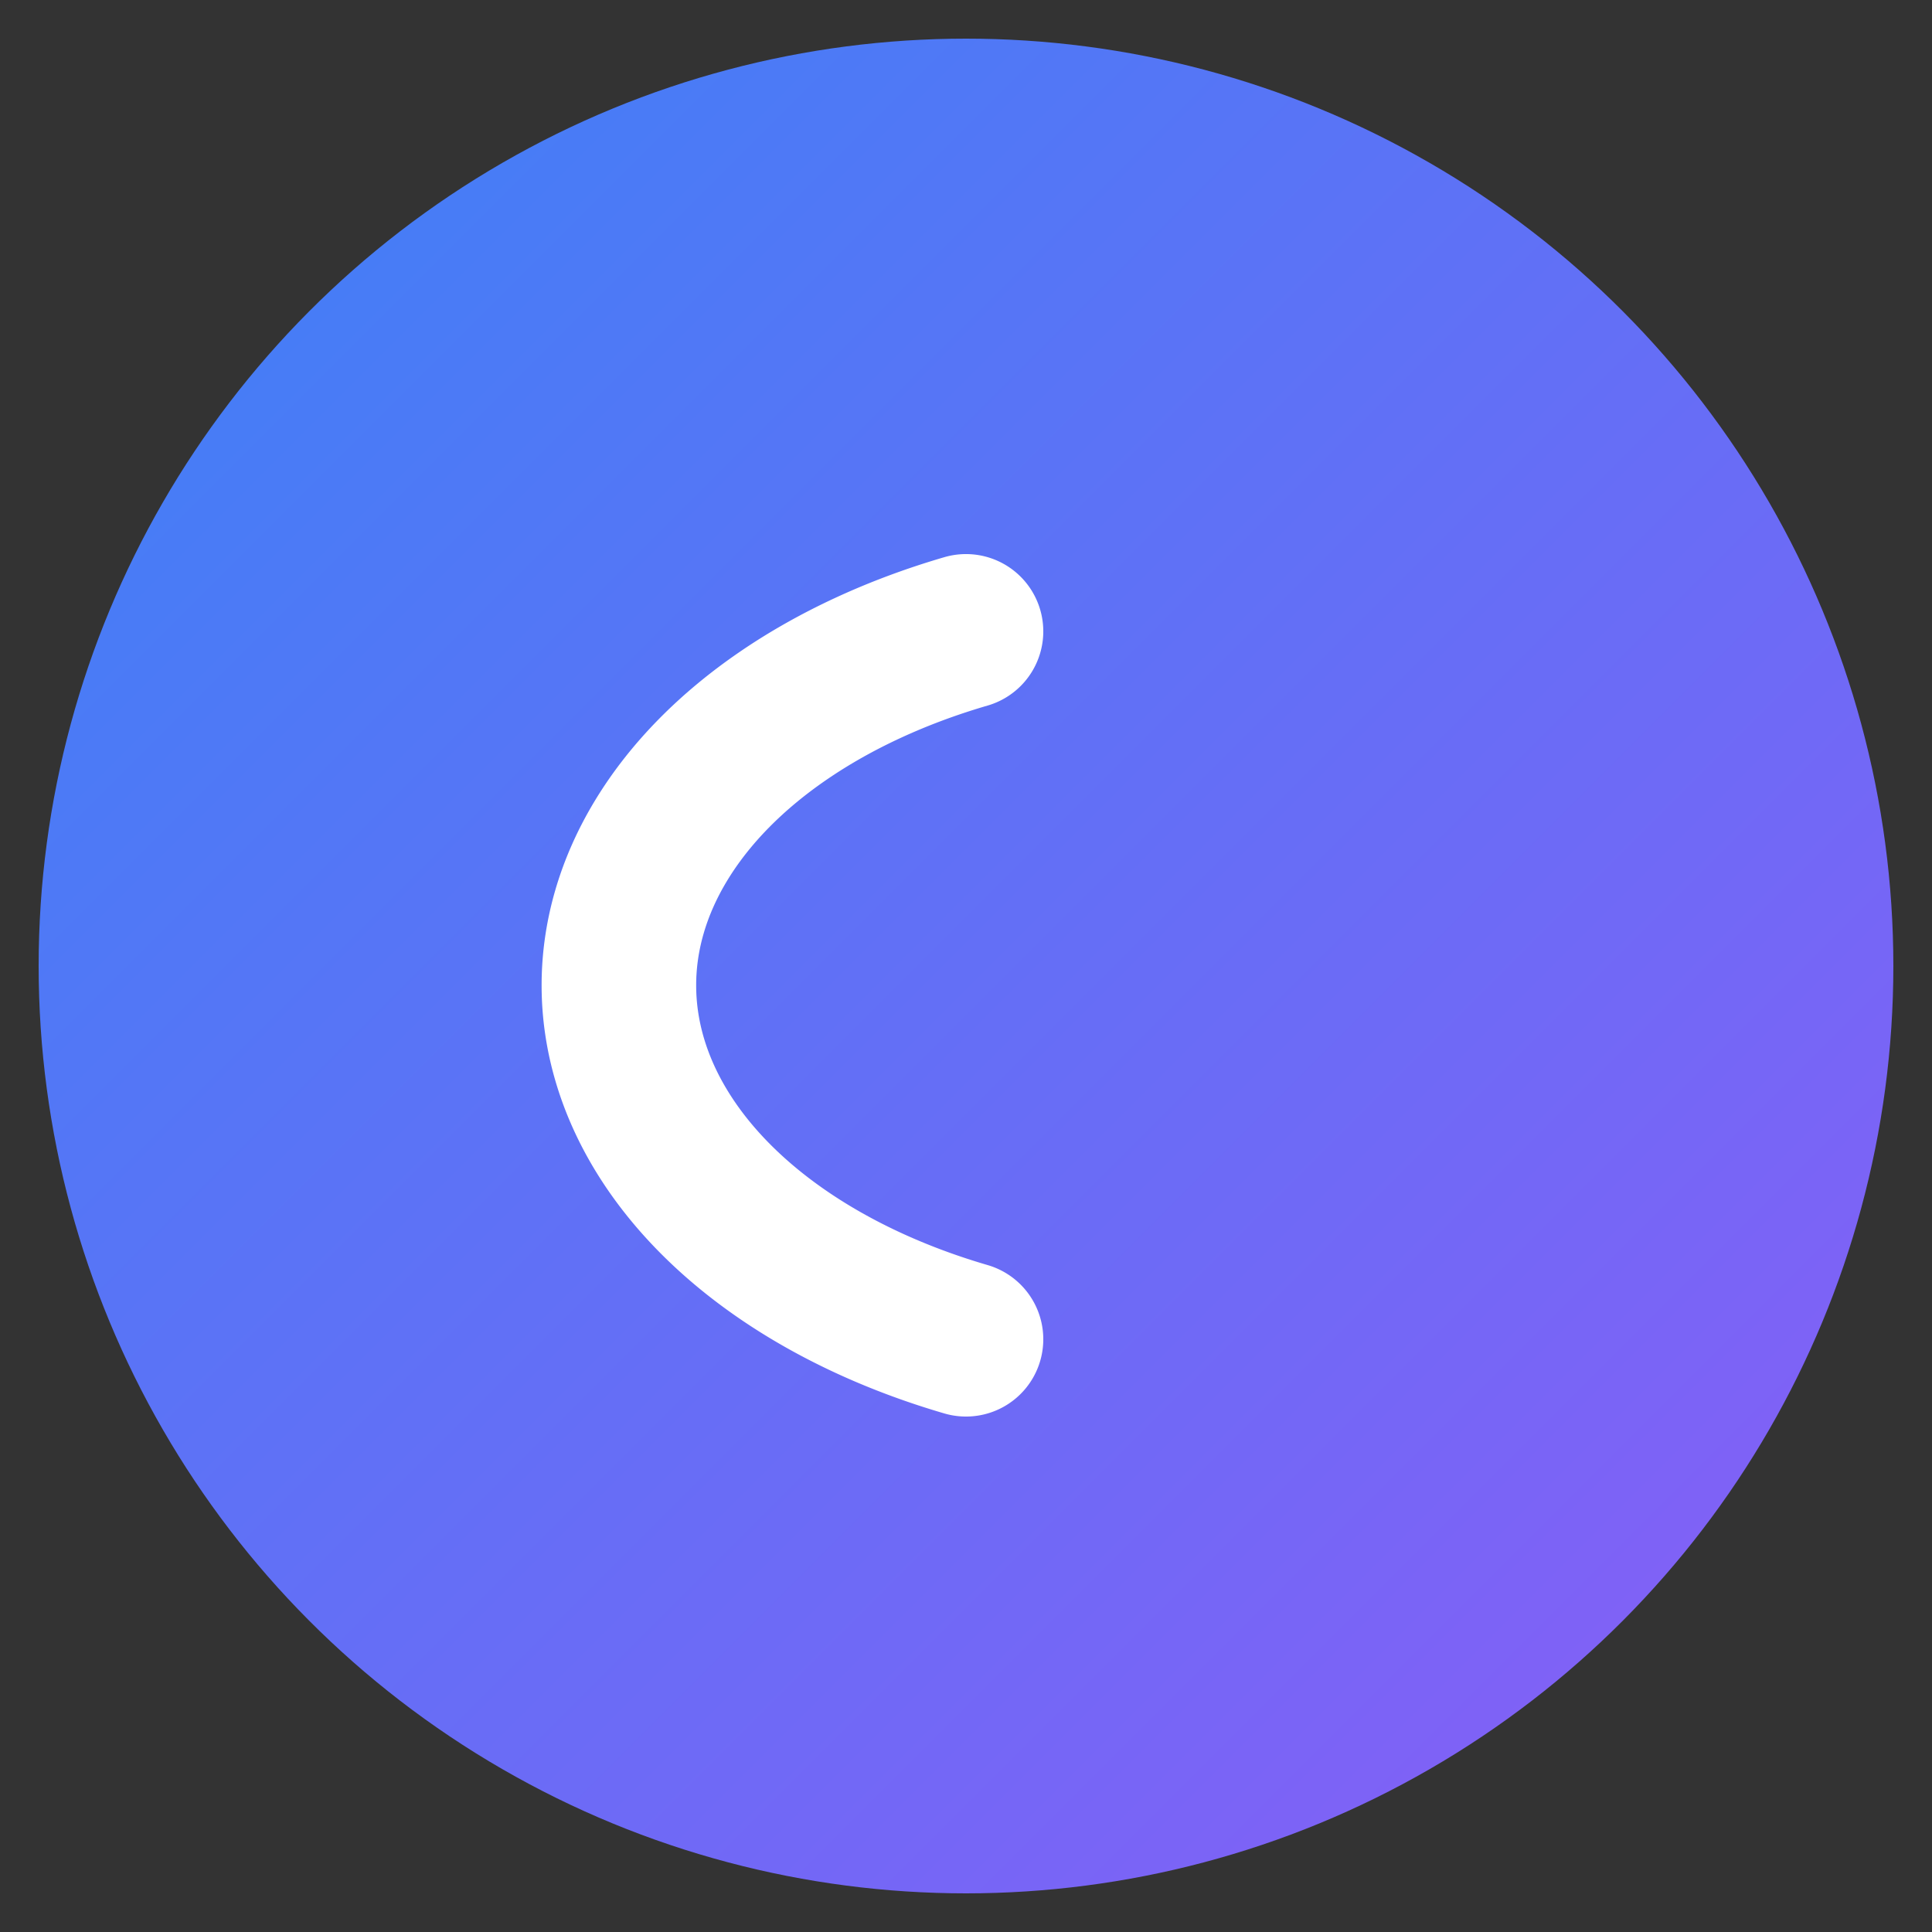
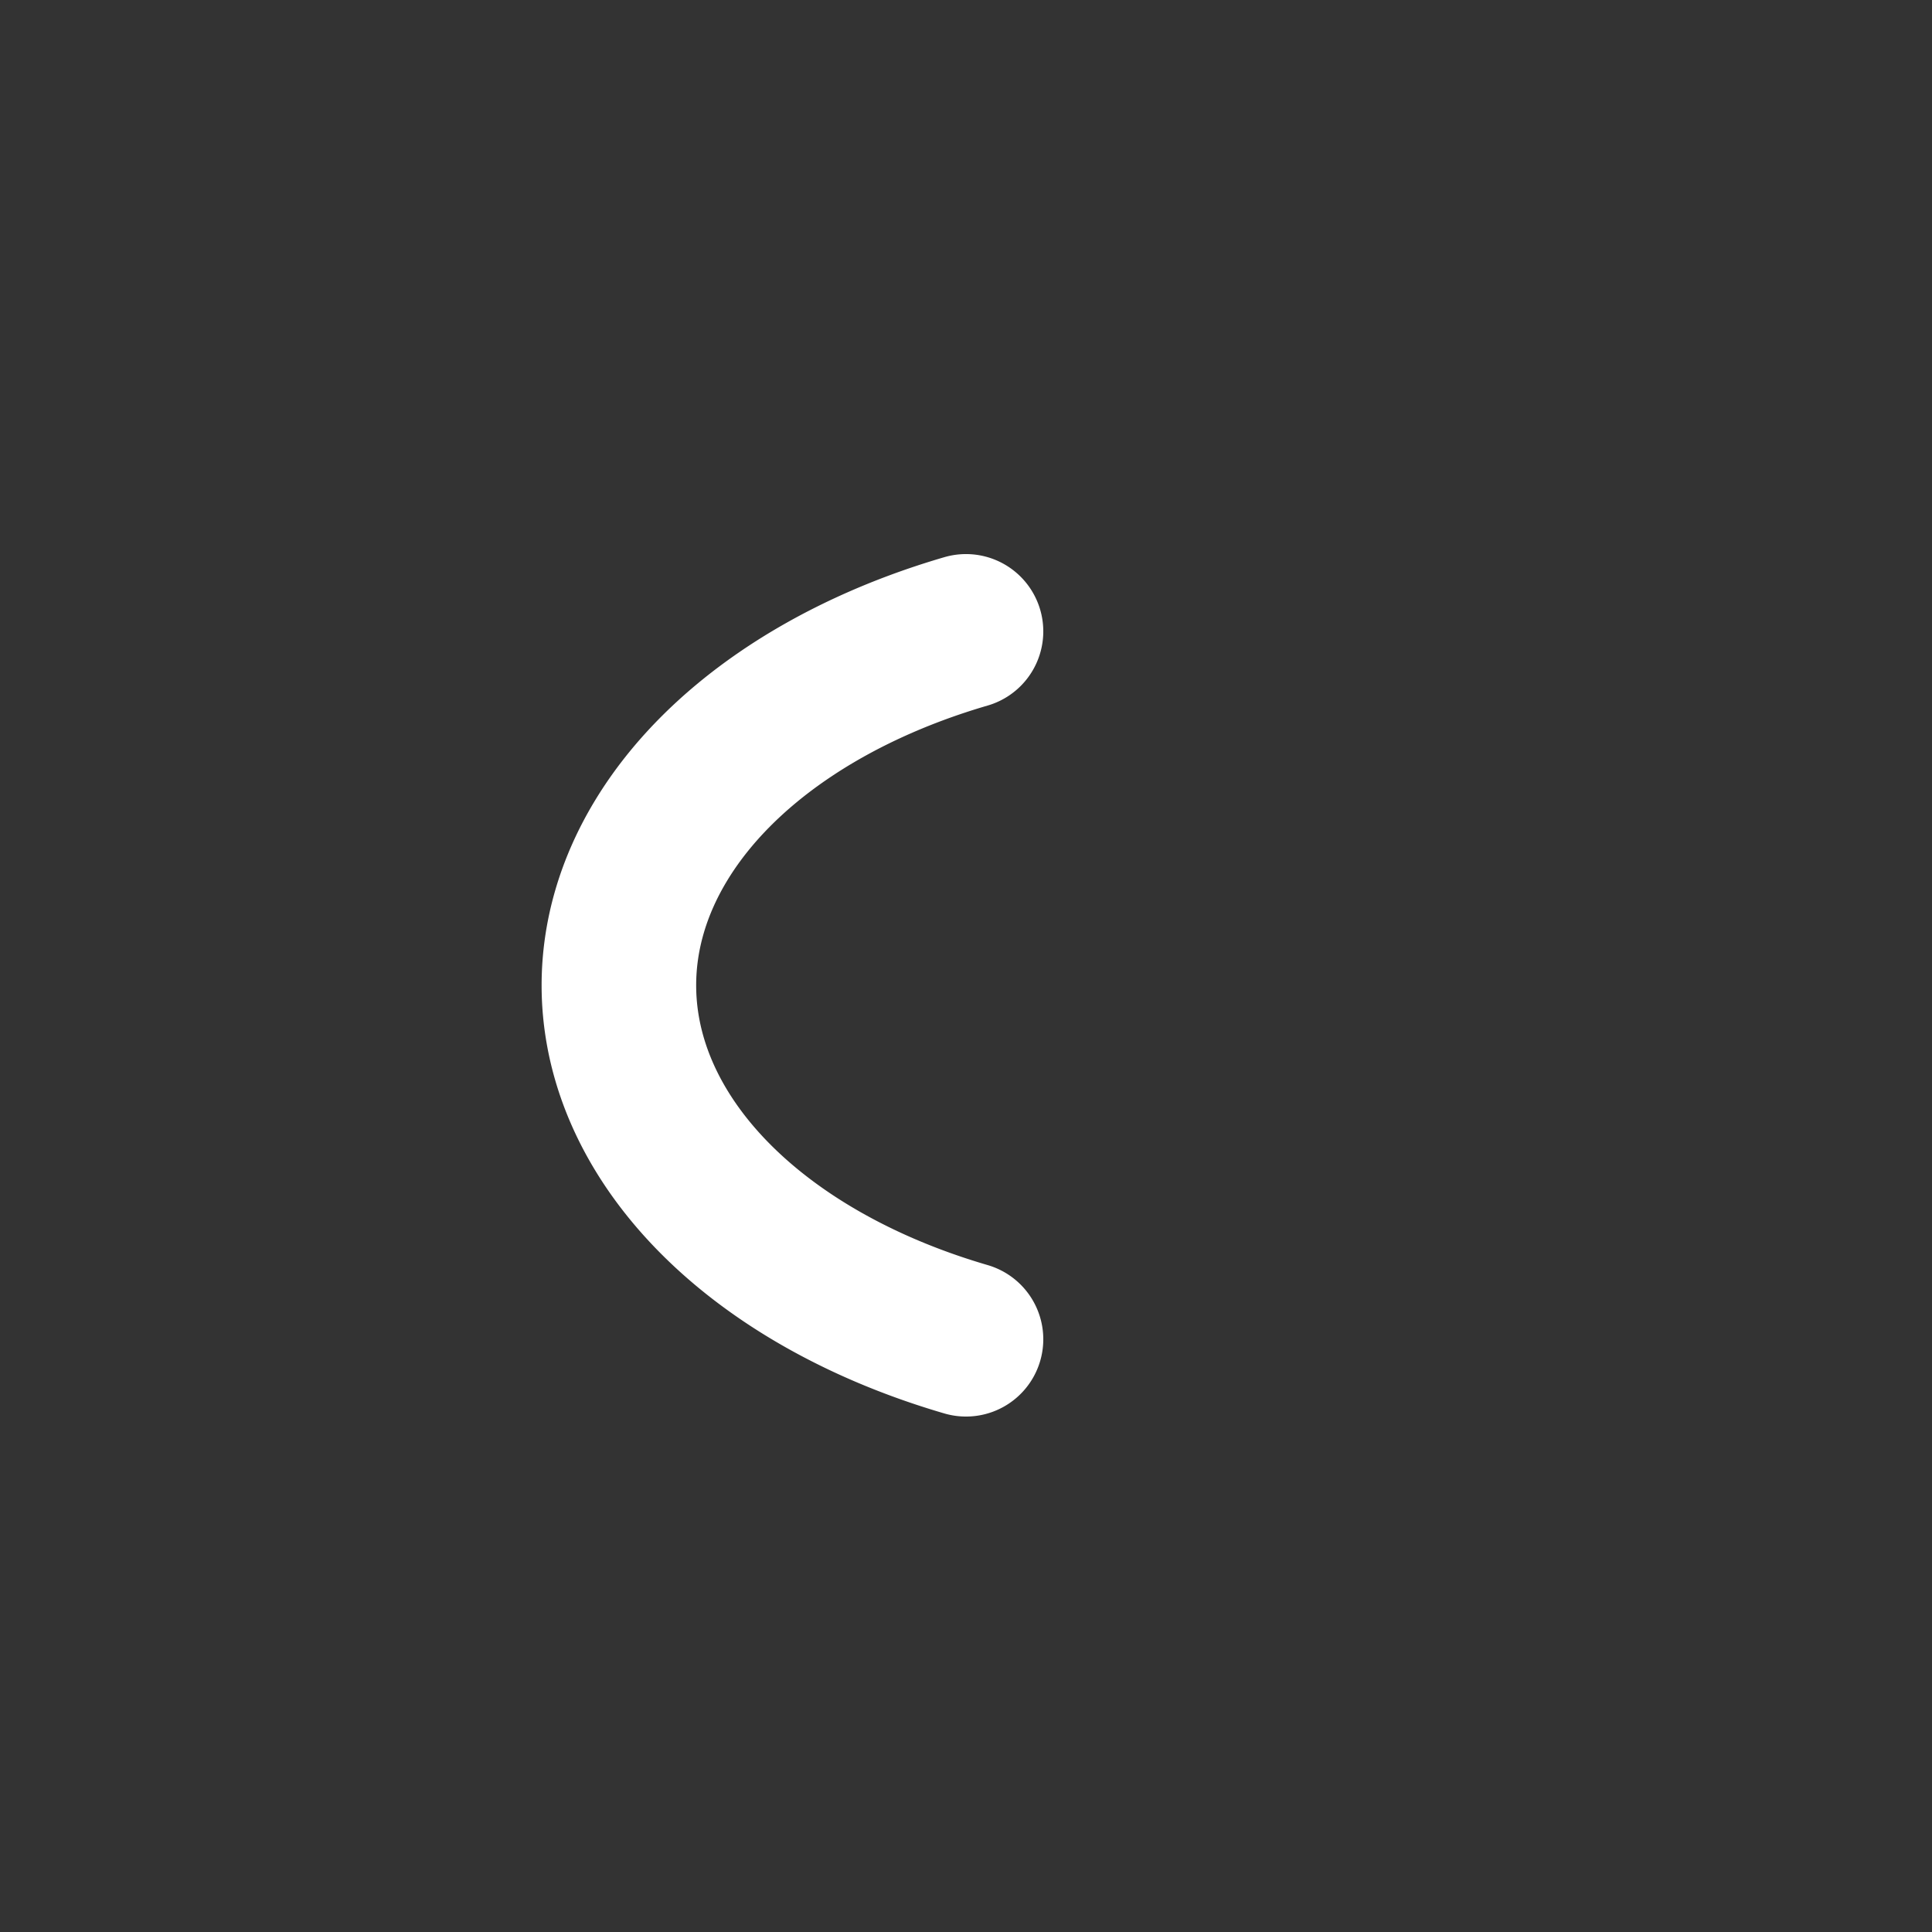
<svg xmlns="http://www.w3.org/2000/svg" viewBox="0 0 100 100" role="img" aria-label="Connovo logo - C">
  <rect x="0" y="0" width="100" height="100" fill="#333333" stroke="none" />
  <defs>
    <linearGradient id="grad" x1="0%" y1="0%" x2="100%" y2="100%">
      <stop offset="0%" style="stop-color:#3b82f6;stop-opacity:1" />
      <stop offset="100%" style="stop-color:#8b5cf6;stop-opacity:1" />
    </linearGradient>
  </defs>
-   <circle cx="50" cy="50" r="48" fill="url(#grad)" />
  <path d="M 50 32.679 A 30 20 0 0 0 50 69.32" stroke="white" stroke-width="8" fill="none" stroke-linecap="round" />
</svg>